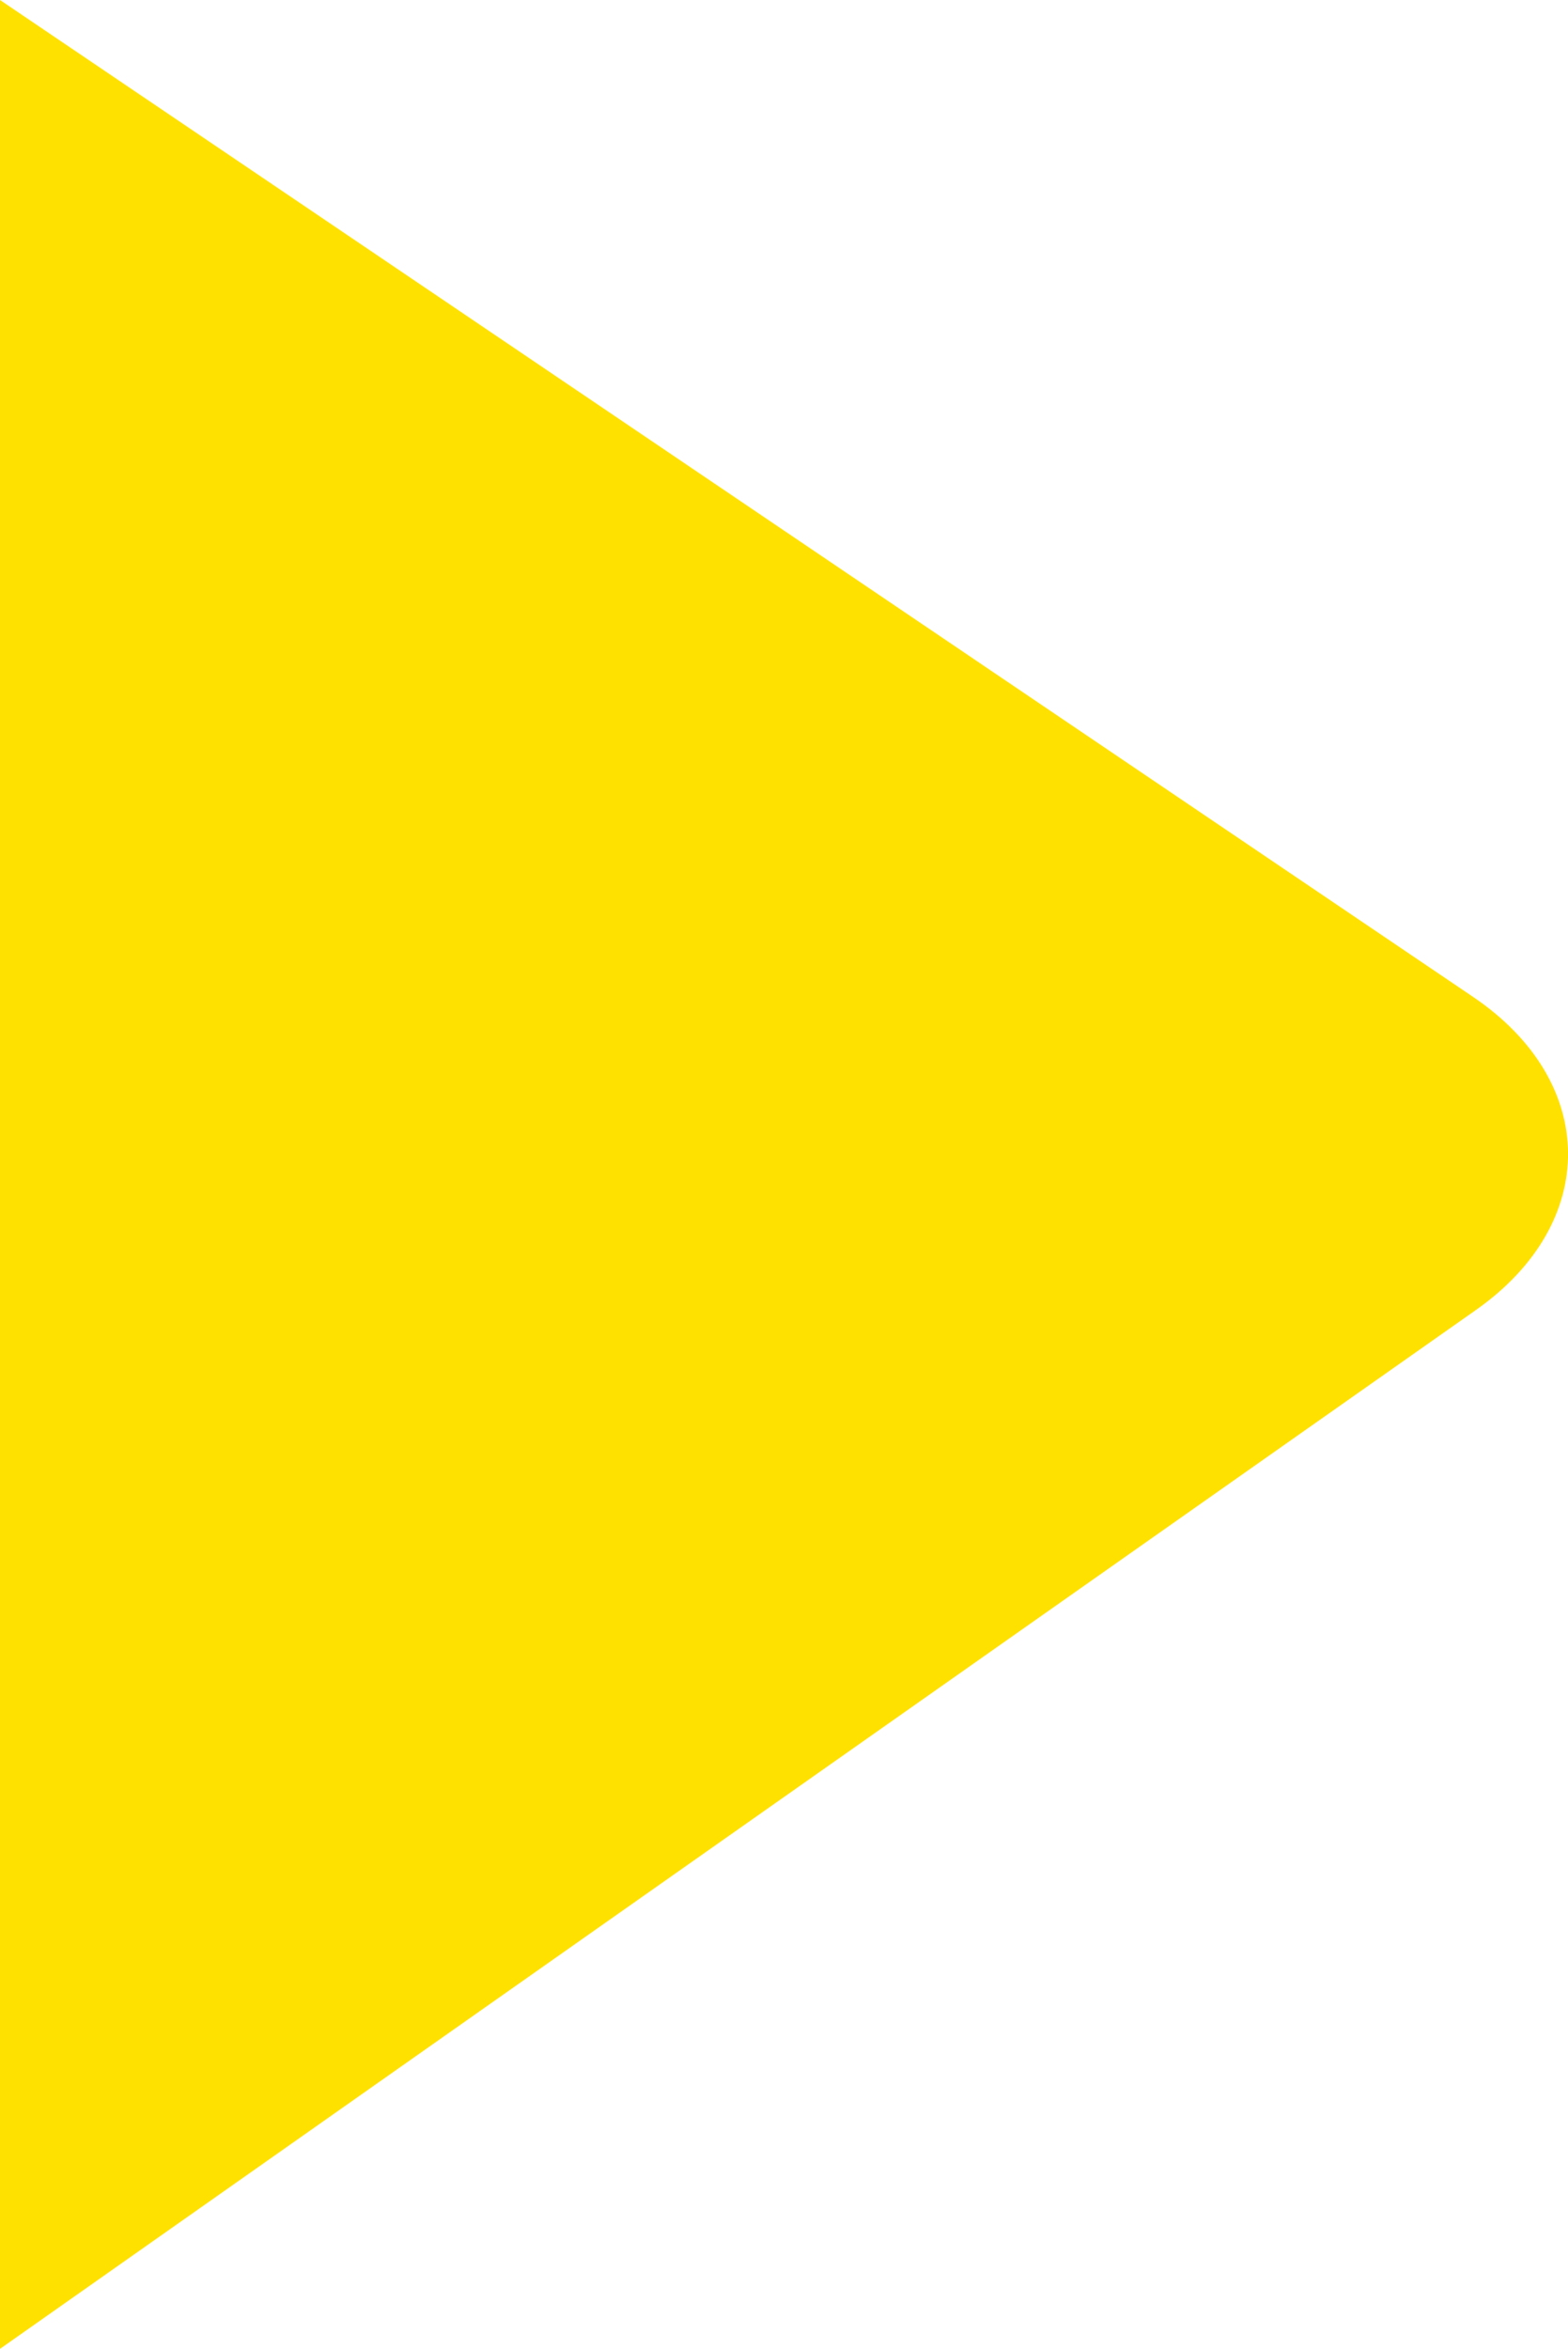
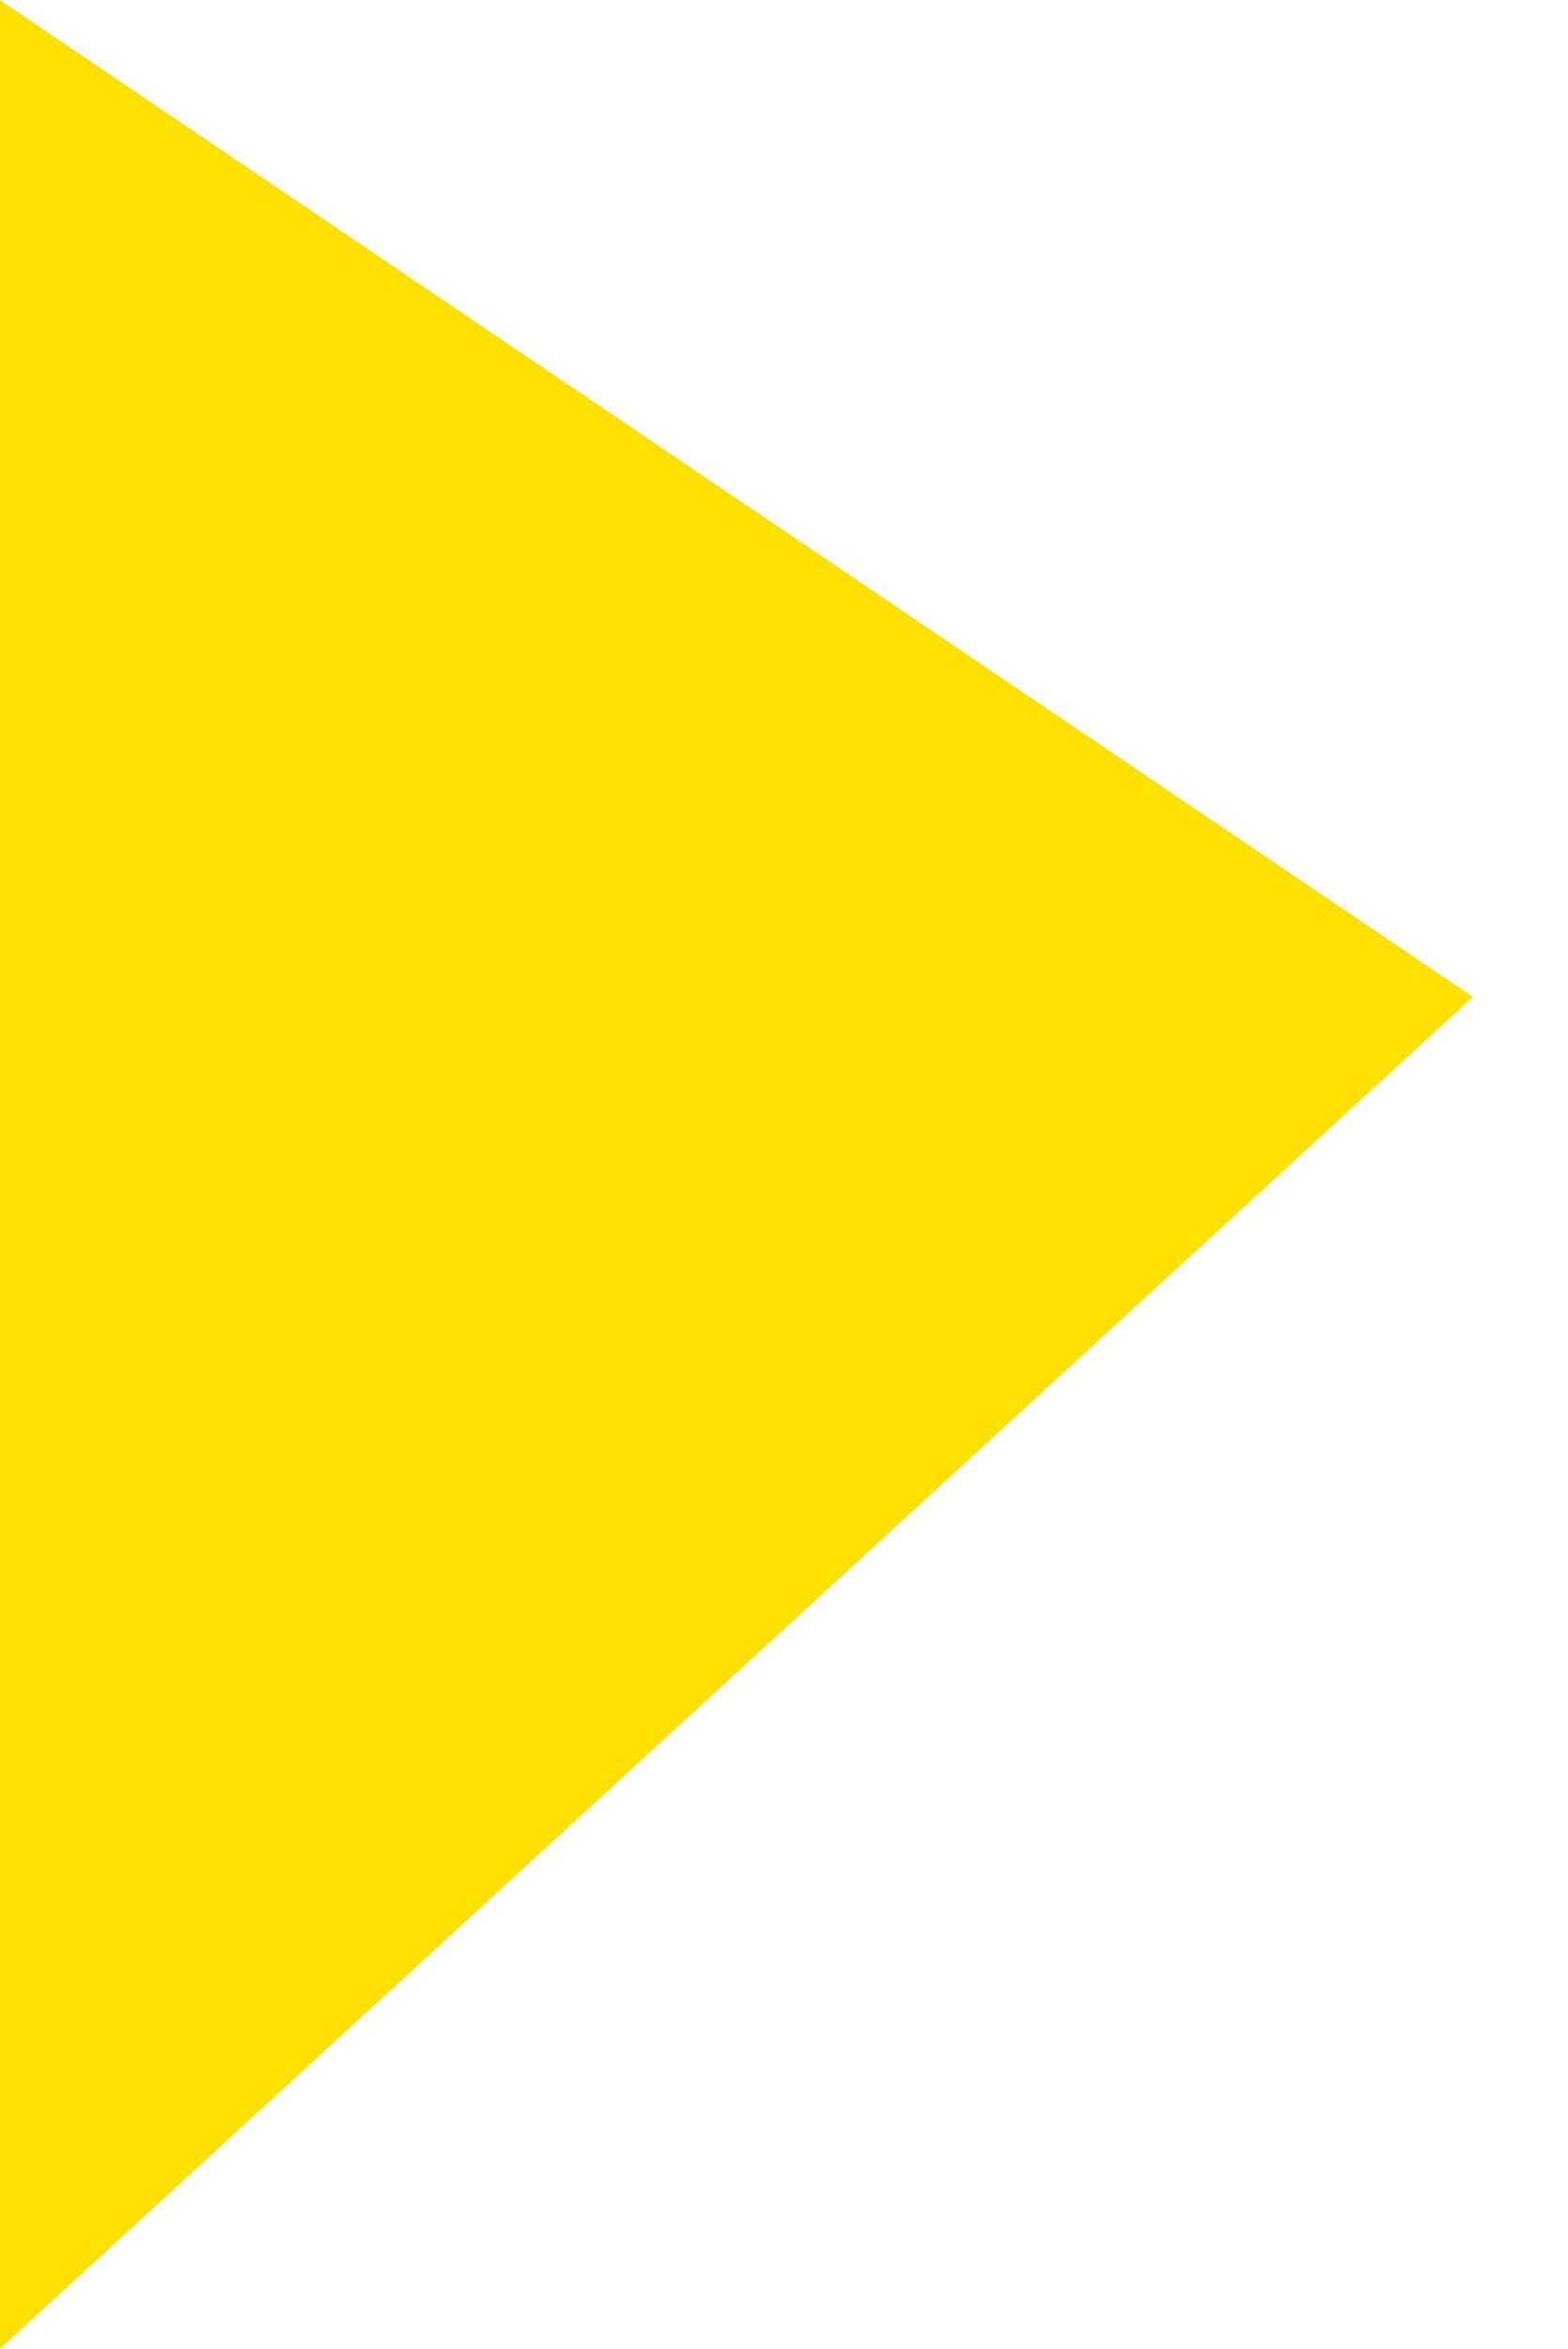
<svg xmlns="http://www.w3.org/2000/svg" viewBox="0 0 616.43 922.86">
  <defs>
    <style>.cls-1{fill:#ffe100;}</style>
  </defs>
  <g id="レイヤー_2" data-name="レイヤー 2">
    <g id="背景">
-       <path class="cls-1" d="M0,0,579.07,391.65C628.44,425,629,480.42,580.2,514.72L0,922.86" />
+       <path class="cls-1" d="M0,0,579.07,391.65L0,922.86" />
    </g>
  </g>
</svg>